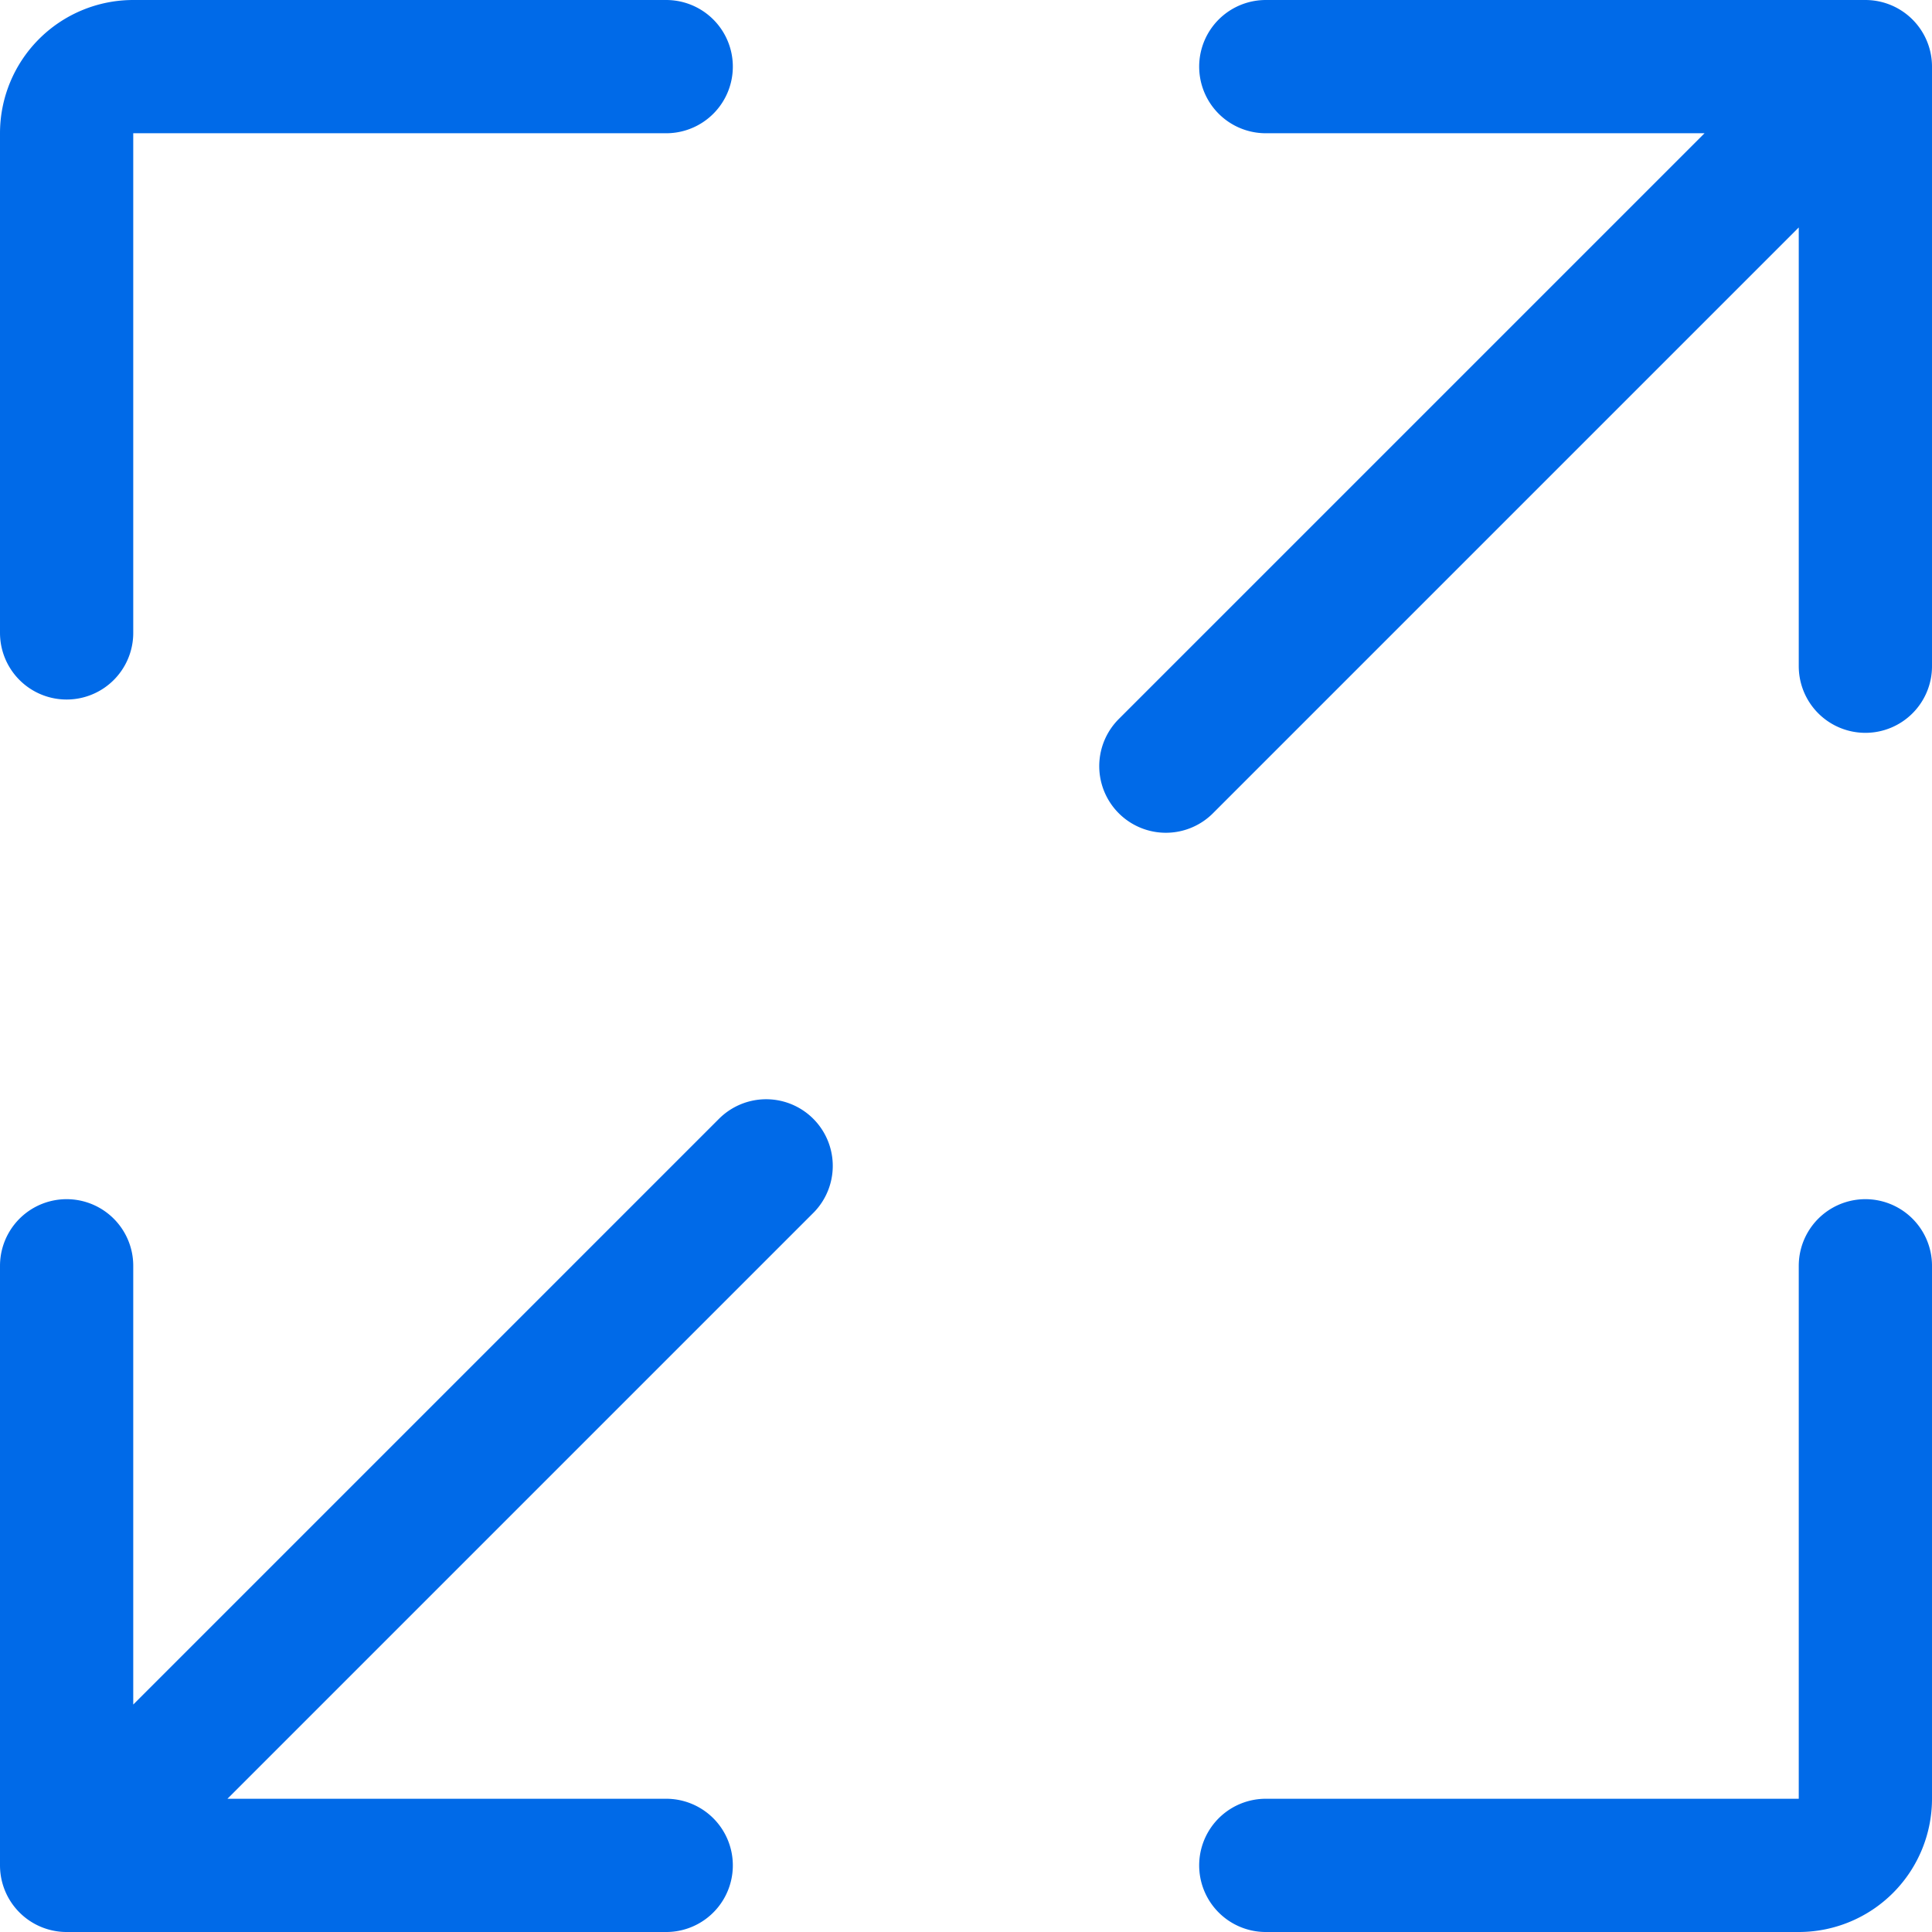
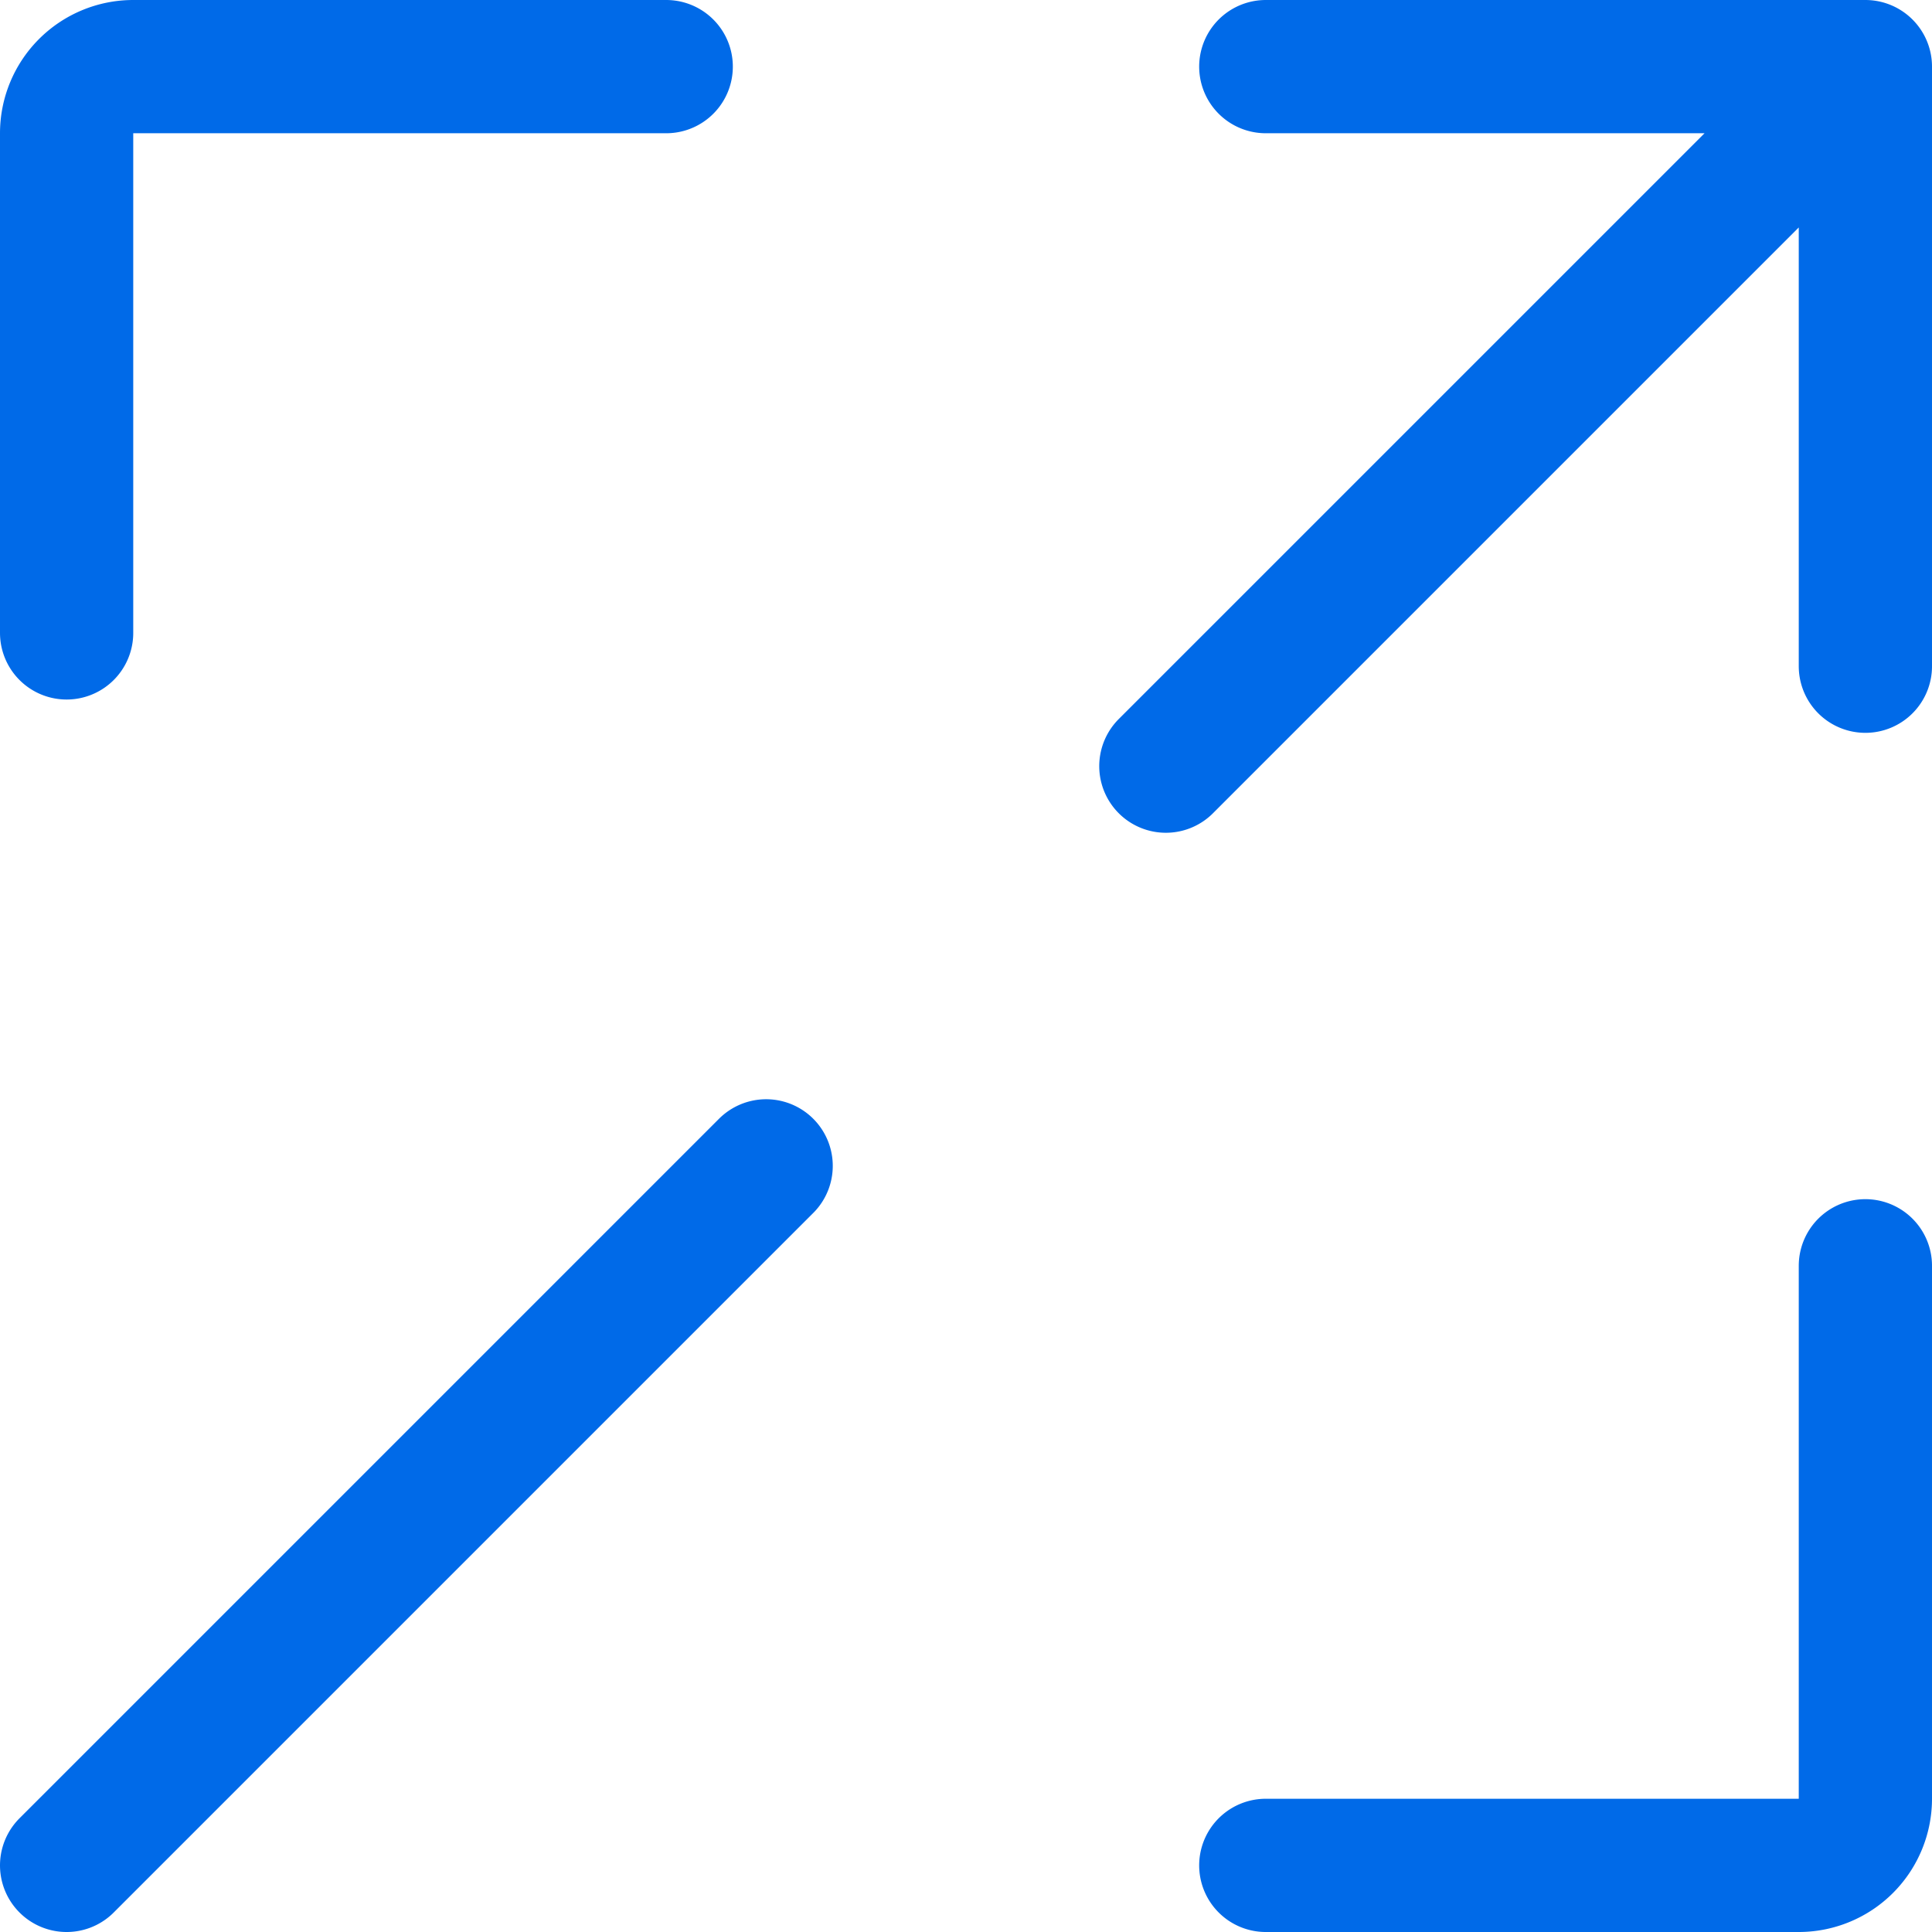
<svg xmlns="http://www.w3.org/2000/svg" width="29" height="29" fill="none">
-   <path d="M10 1H2a1 1 0 0 0-1 1v7.5M19 28h8a1 1 0 0 0 1-1v-8m0-18L17.5 11.5M28 1h-9m9 0v9M1 28l10.5-10.5M1 28h9m-9 0v-9" stroke="#006ae8" stroke-width="2" stroke-linecap="round" stroke-linejoin="round" />
+   <path d="M10 1H2a1 1 0 0 0-1 1v7.5M19 28h8a1 1 0 0 0 1-1v-8m0-18L17.5 11.5M28 1h-9m9 0v9M1 28l10.5-10.5M1 28m-9 0v-9" stroke="#006ae8" stroke-width="2" stroke-linecap="round" stroke-linejoin="round" />
</svg>